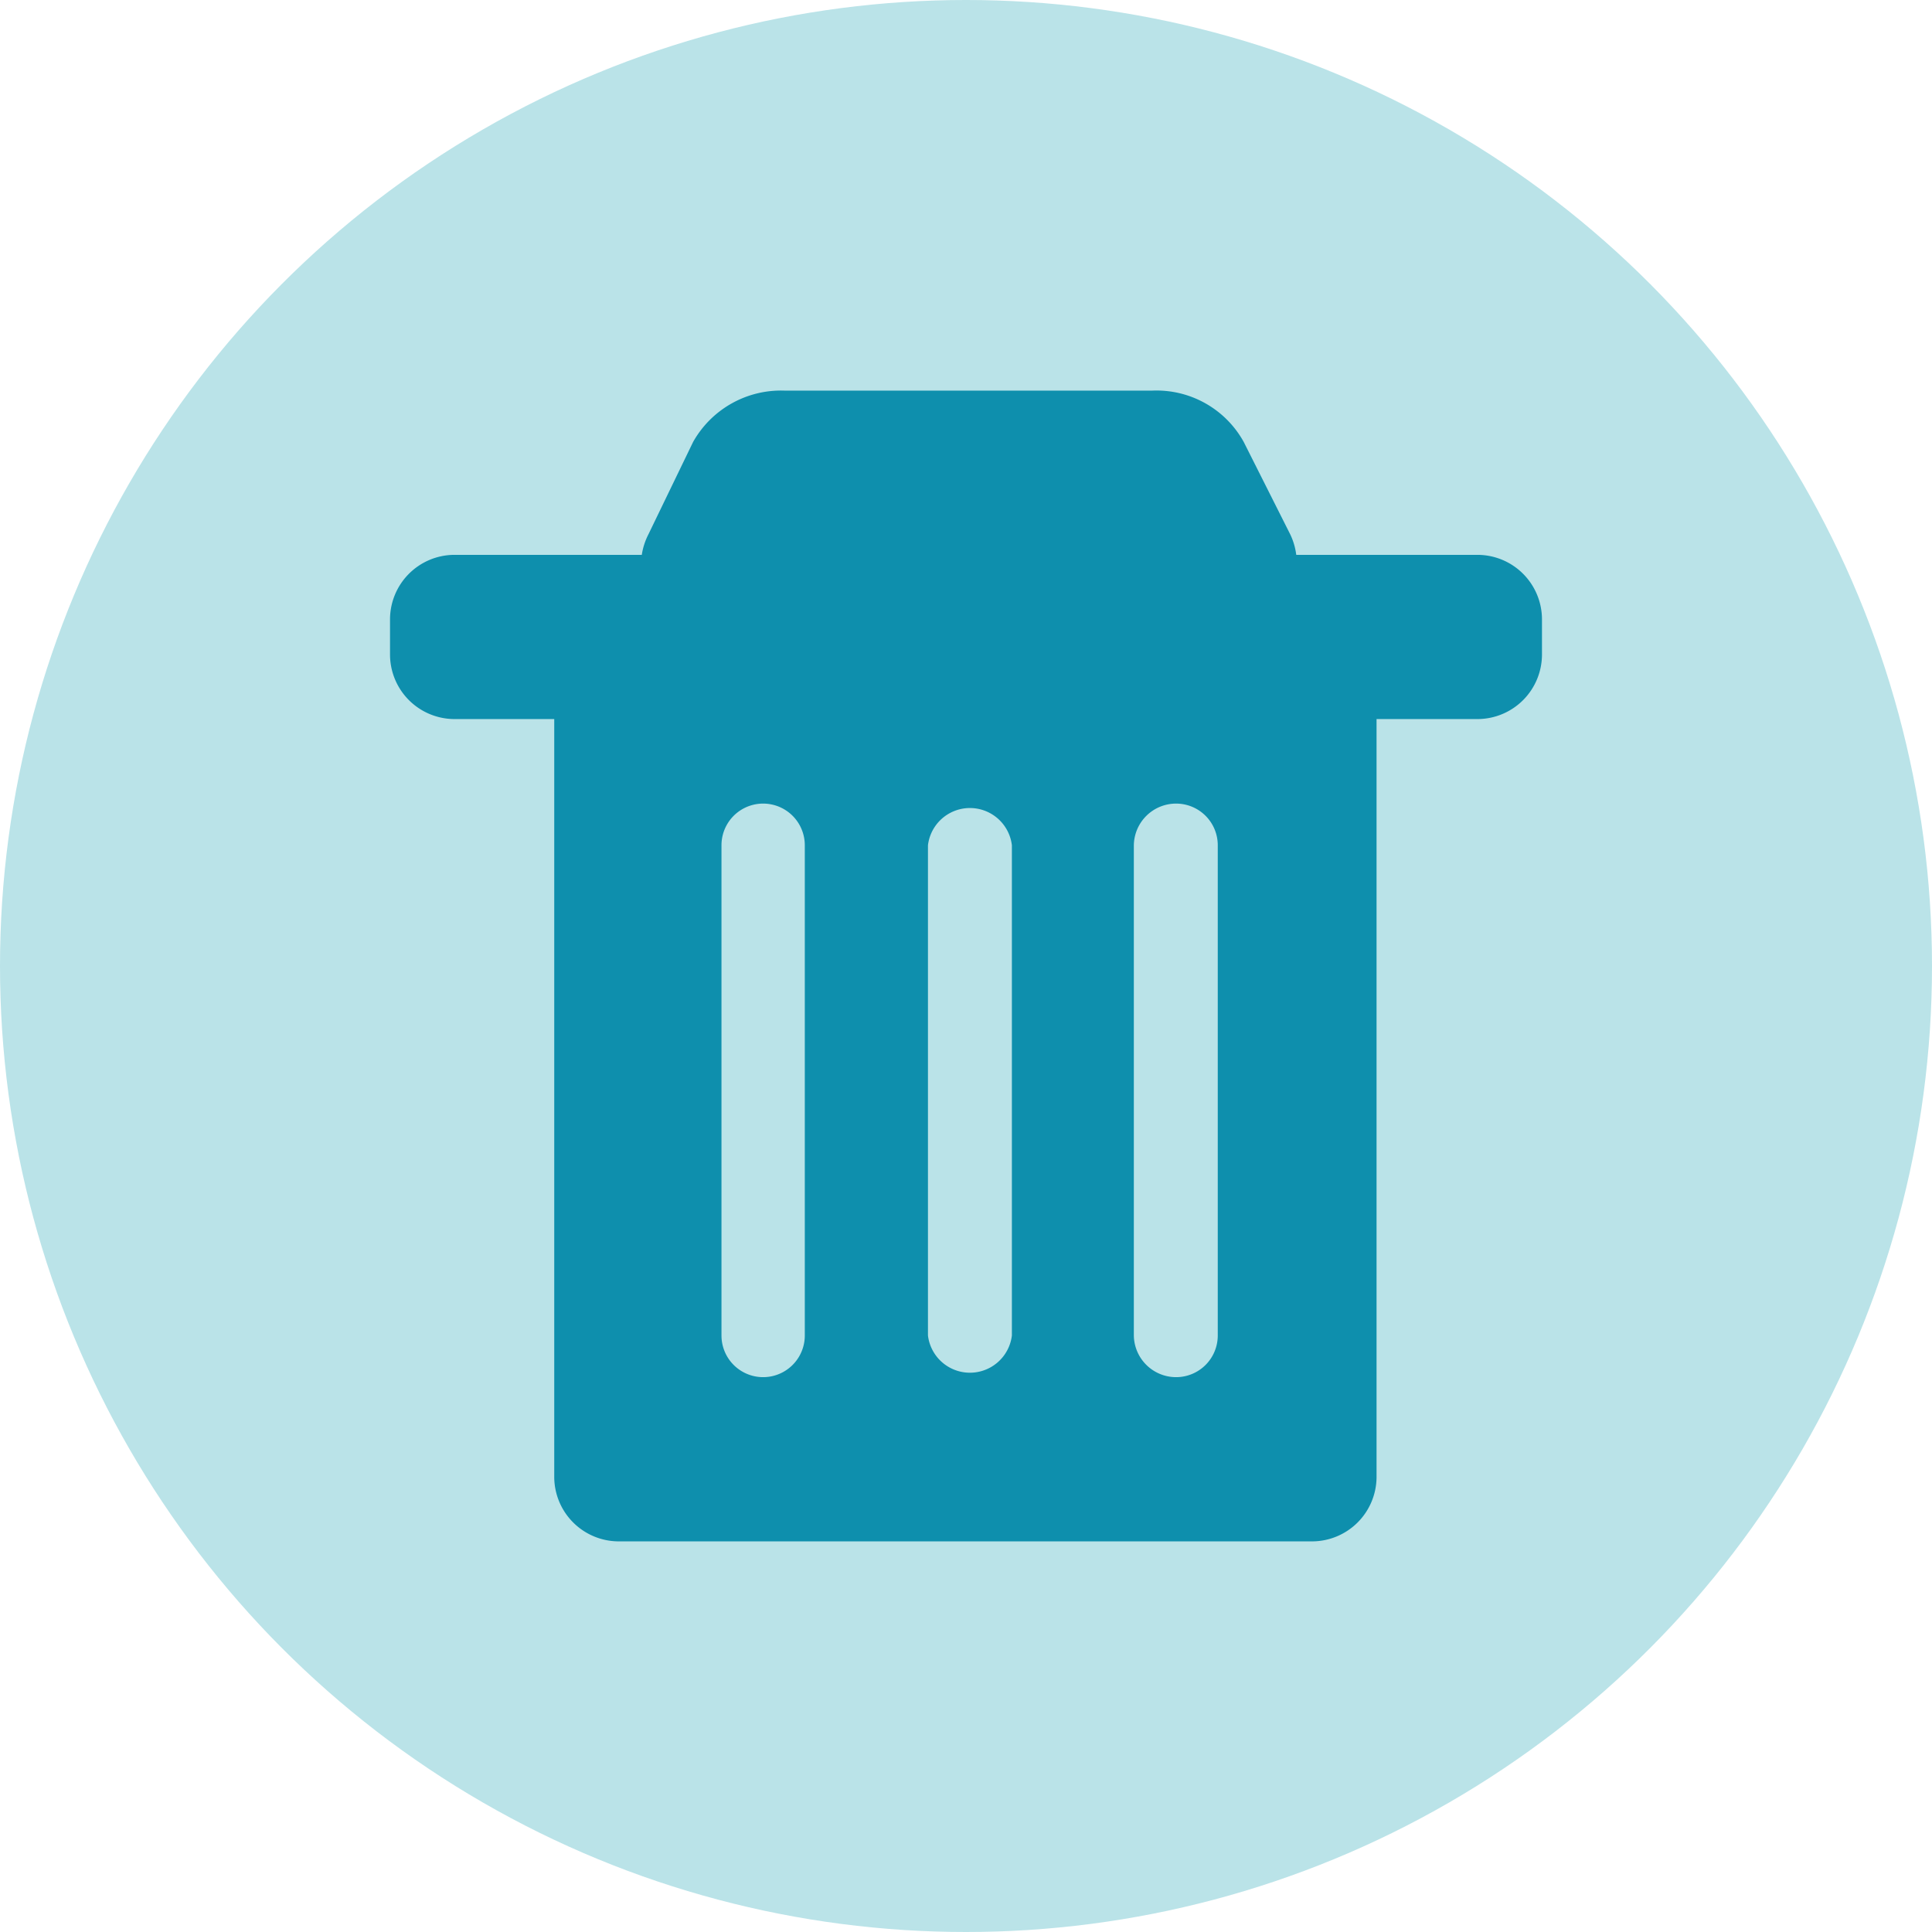
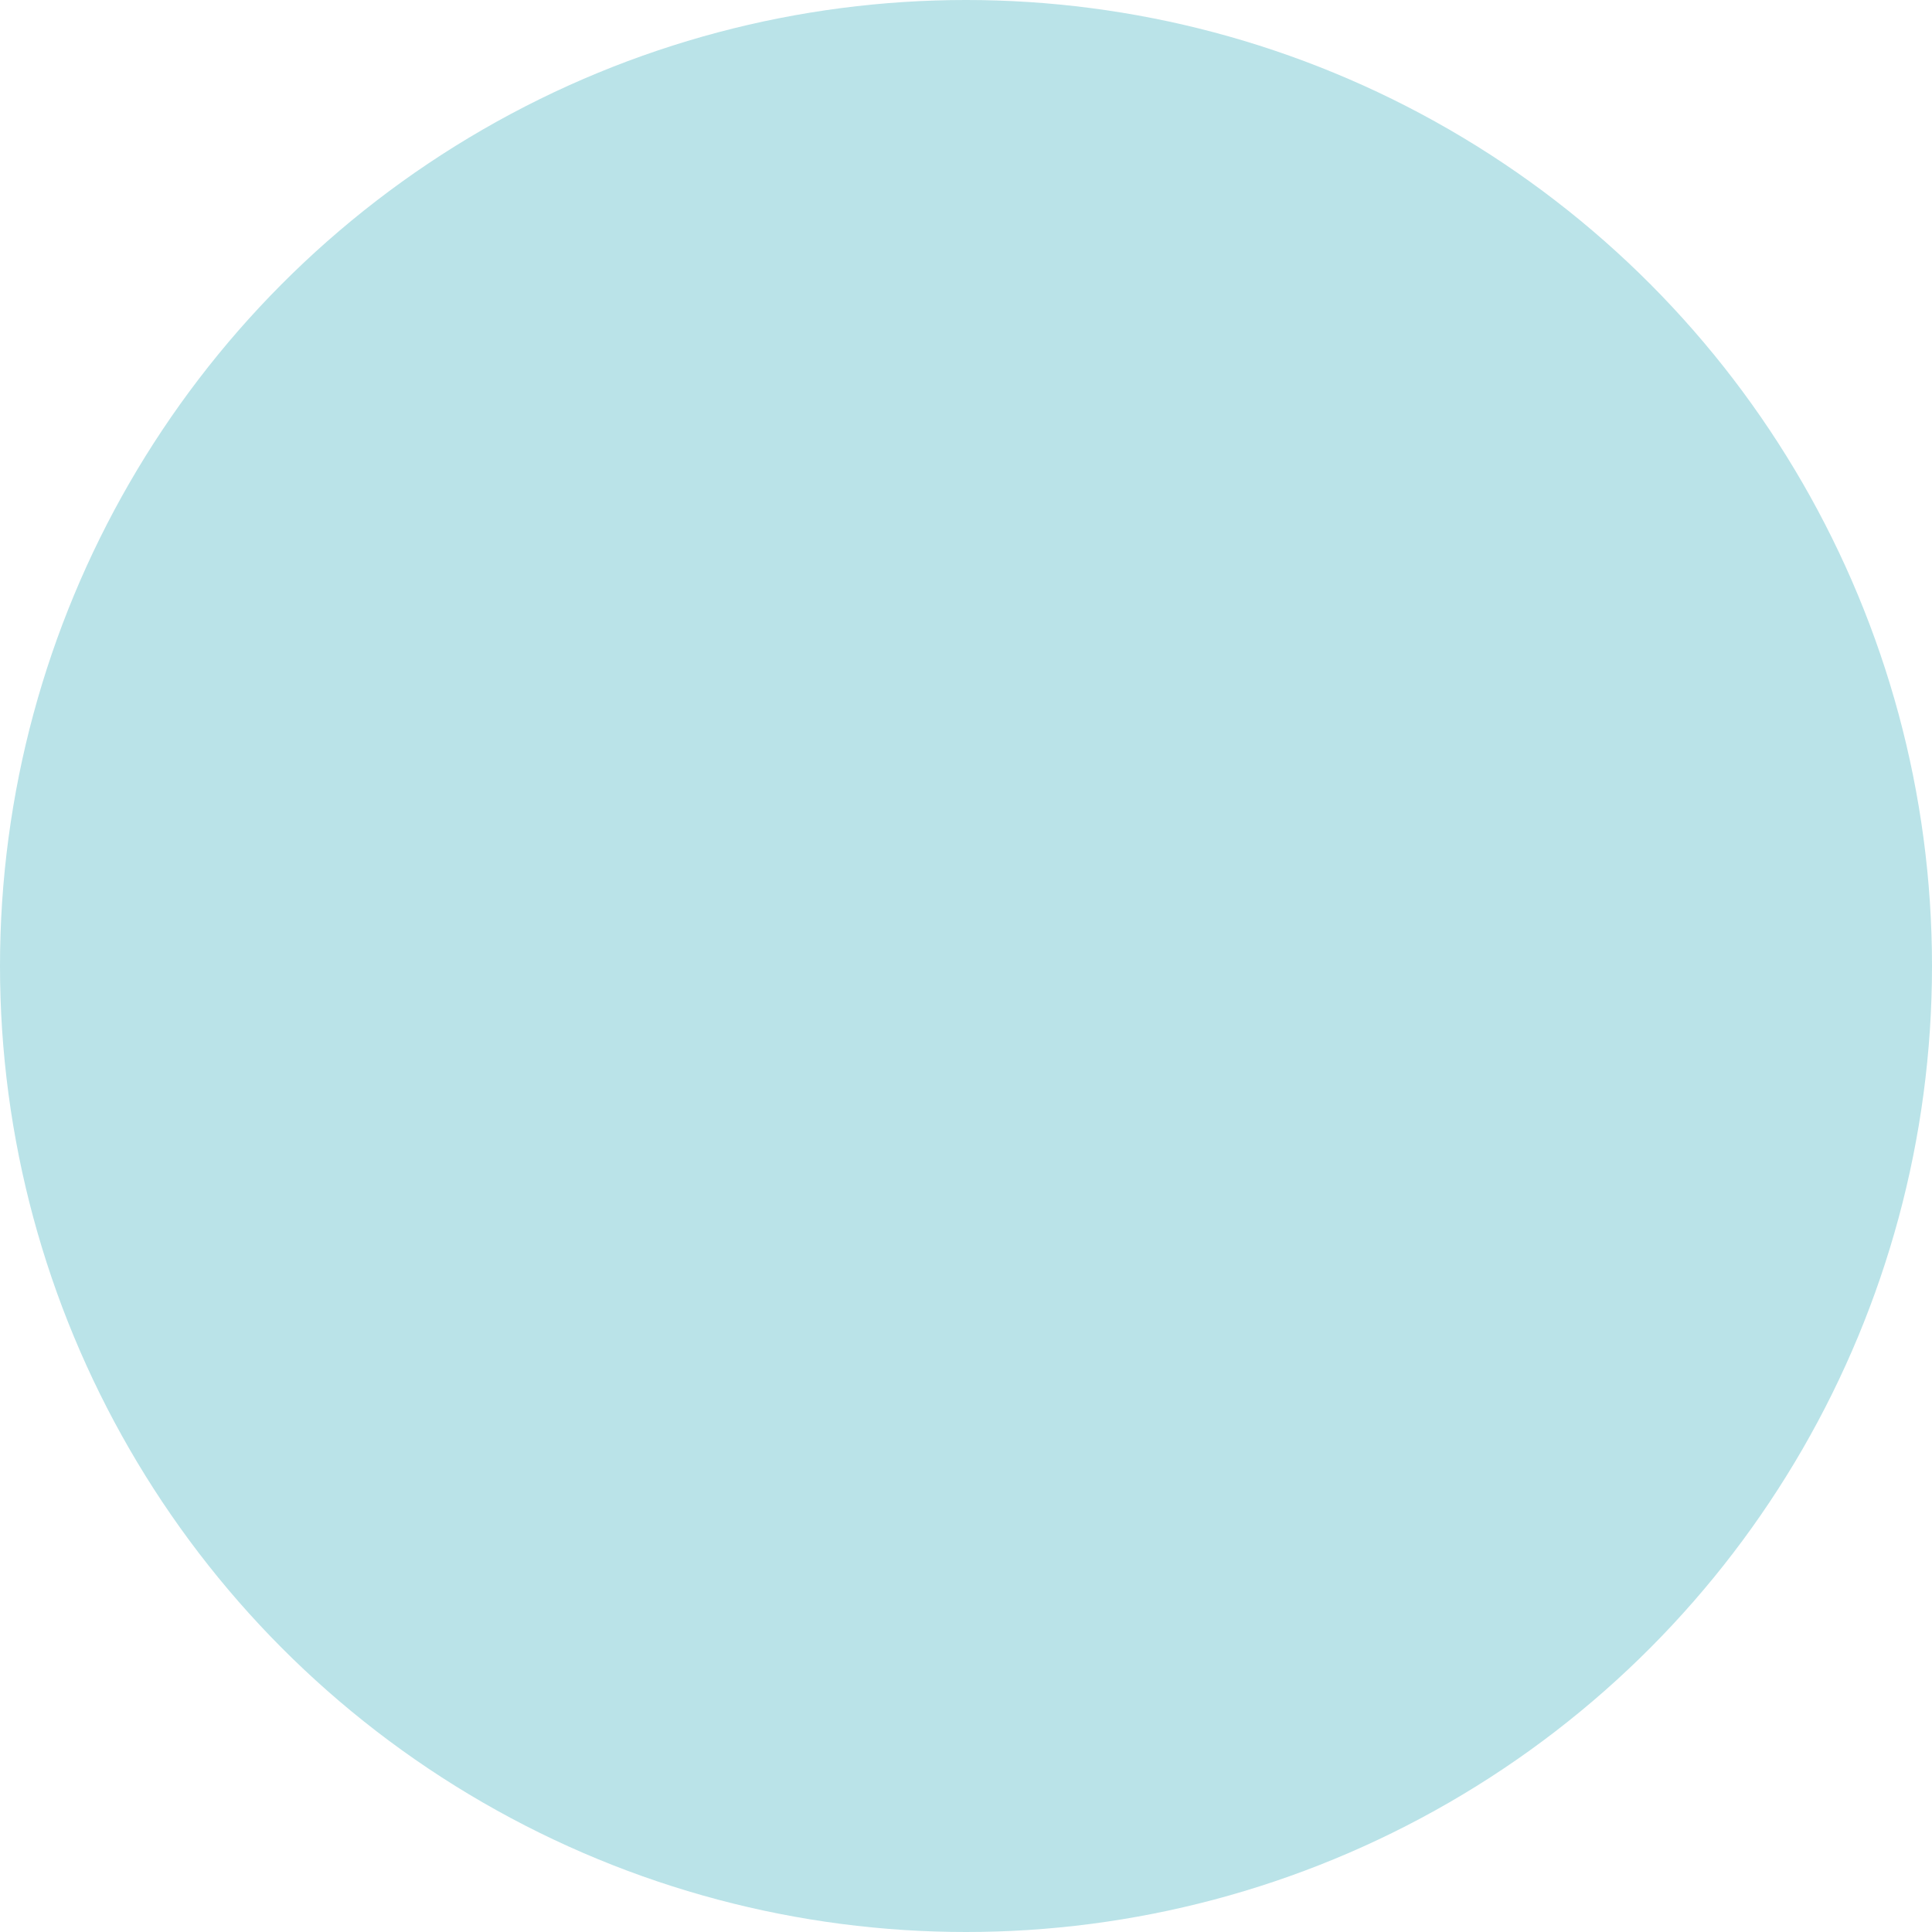
<svg xmlns="http://www.w3.org/2000/svg" id="图层_1" data-name="图层 1" viewBox="0 0 32 32">
  <defs>
    <style>.cls-1{fill:#bae3e8;}.cls-2{fill:#0e8fad;}</style>
  </defs>
  <title>1.deletion</title>
  <circle class="cls-1" cx="16" cy="16" r="16" />
-   <path class="cls-2" d="M24.47,9.19h-3a1.1,1.1,0,0,0-.1-.34L20.6,7.32a1.65,1.65,0,0,0-1.52-.85H13a1.67,1.67,0,0,0-1.52.85l-.74,1.53a1.12,1.12,0,0,0-.11.34H7.52a1.07,1.07,0,0,0-1.06,1.07v.58a1.07,1.07,0,0,0,1.06,1.07H9.18V24.47a1.07,1.07,0,0,0,1.06,1.06h11.5a1.07,1.07,0,0,0,1.06-1.06V11.91h1.68a1.07,1.07,0,0,0,1.06-1.07v-.59A1.07,1.07,0,0,0,24.47,9.19ZM13.33,22.12a.69.69,0,0,1-1.38,0V14a.69.69,0,0,1,1.38,0v8.16Zm3.43,0a.7.7,0,0,1-1.39,0V14a.7.7,0,0,1,1.39,0v8.16Zm3.41,0a.69.69,0,0,1-.69.69.7.7,0,0,1-.7-.69V14a.7.7,0,0,1,.7-.69.69.69,0,0,1,.69.69v8.16Z" transform="translate(0)" />
</svg>